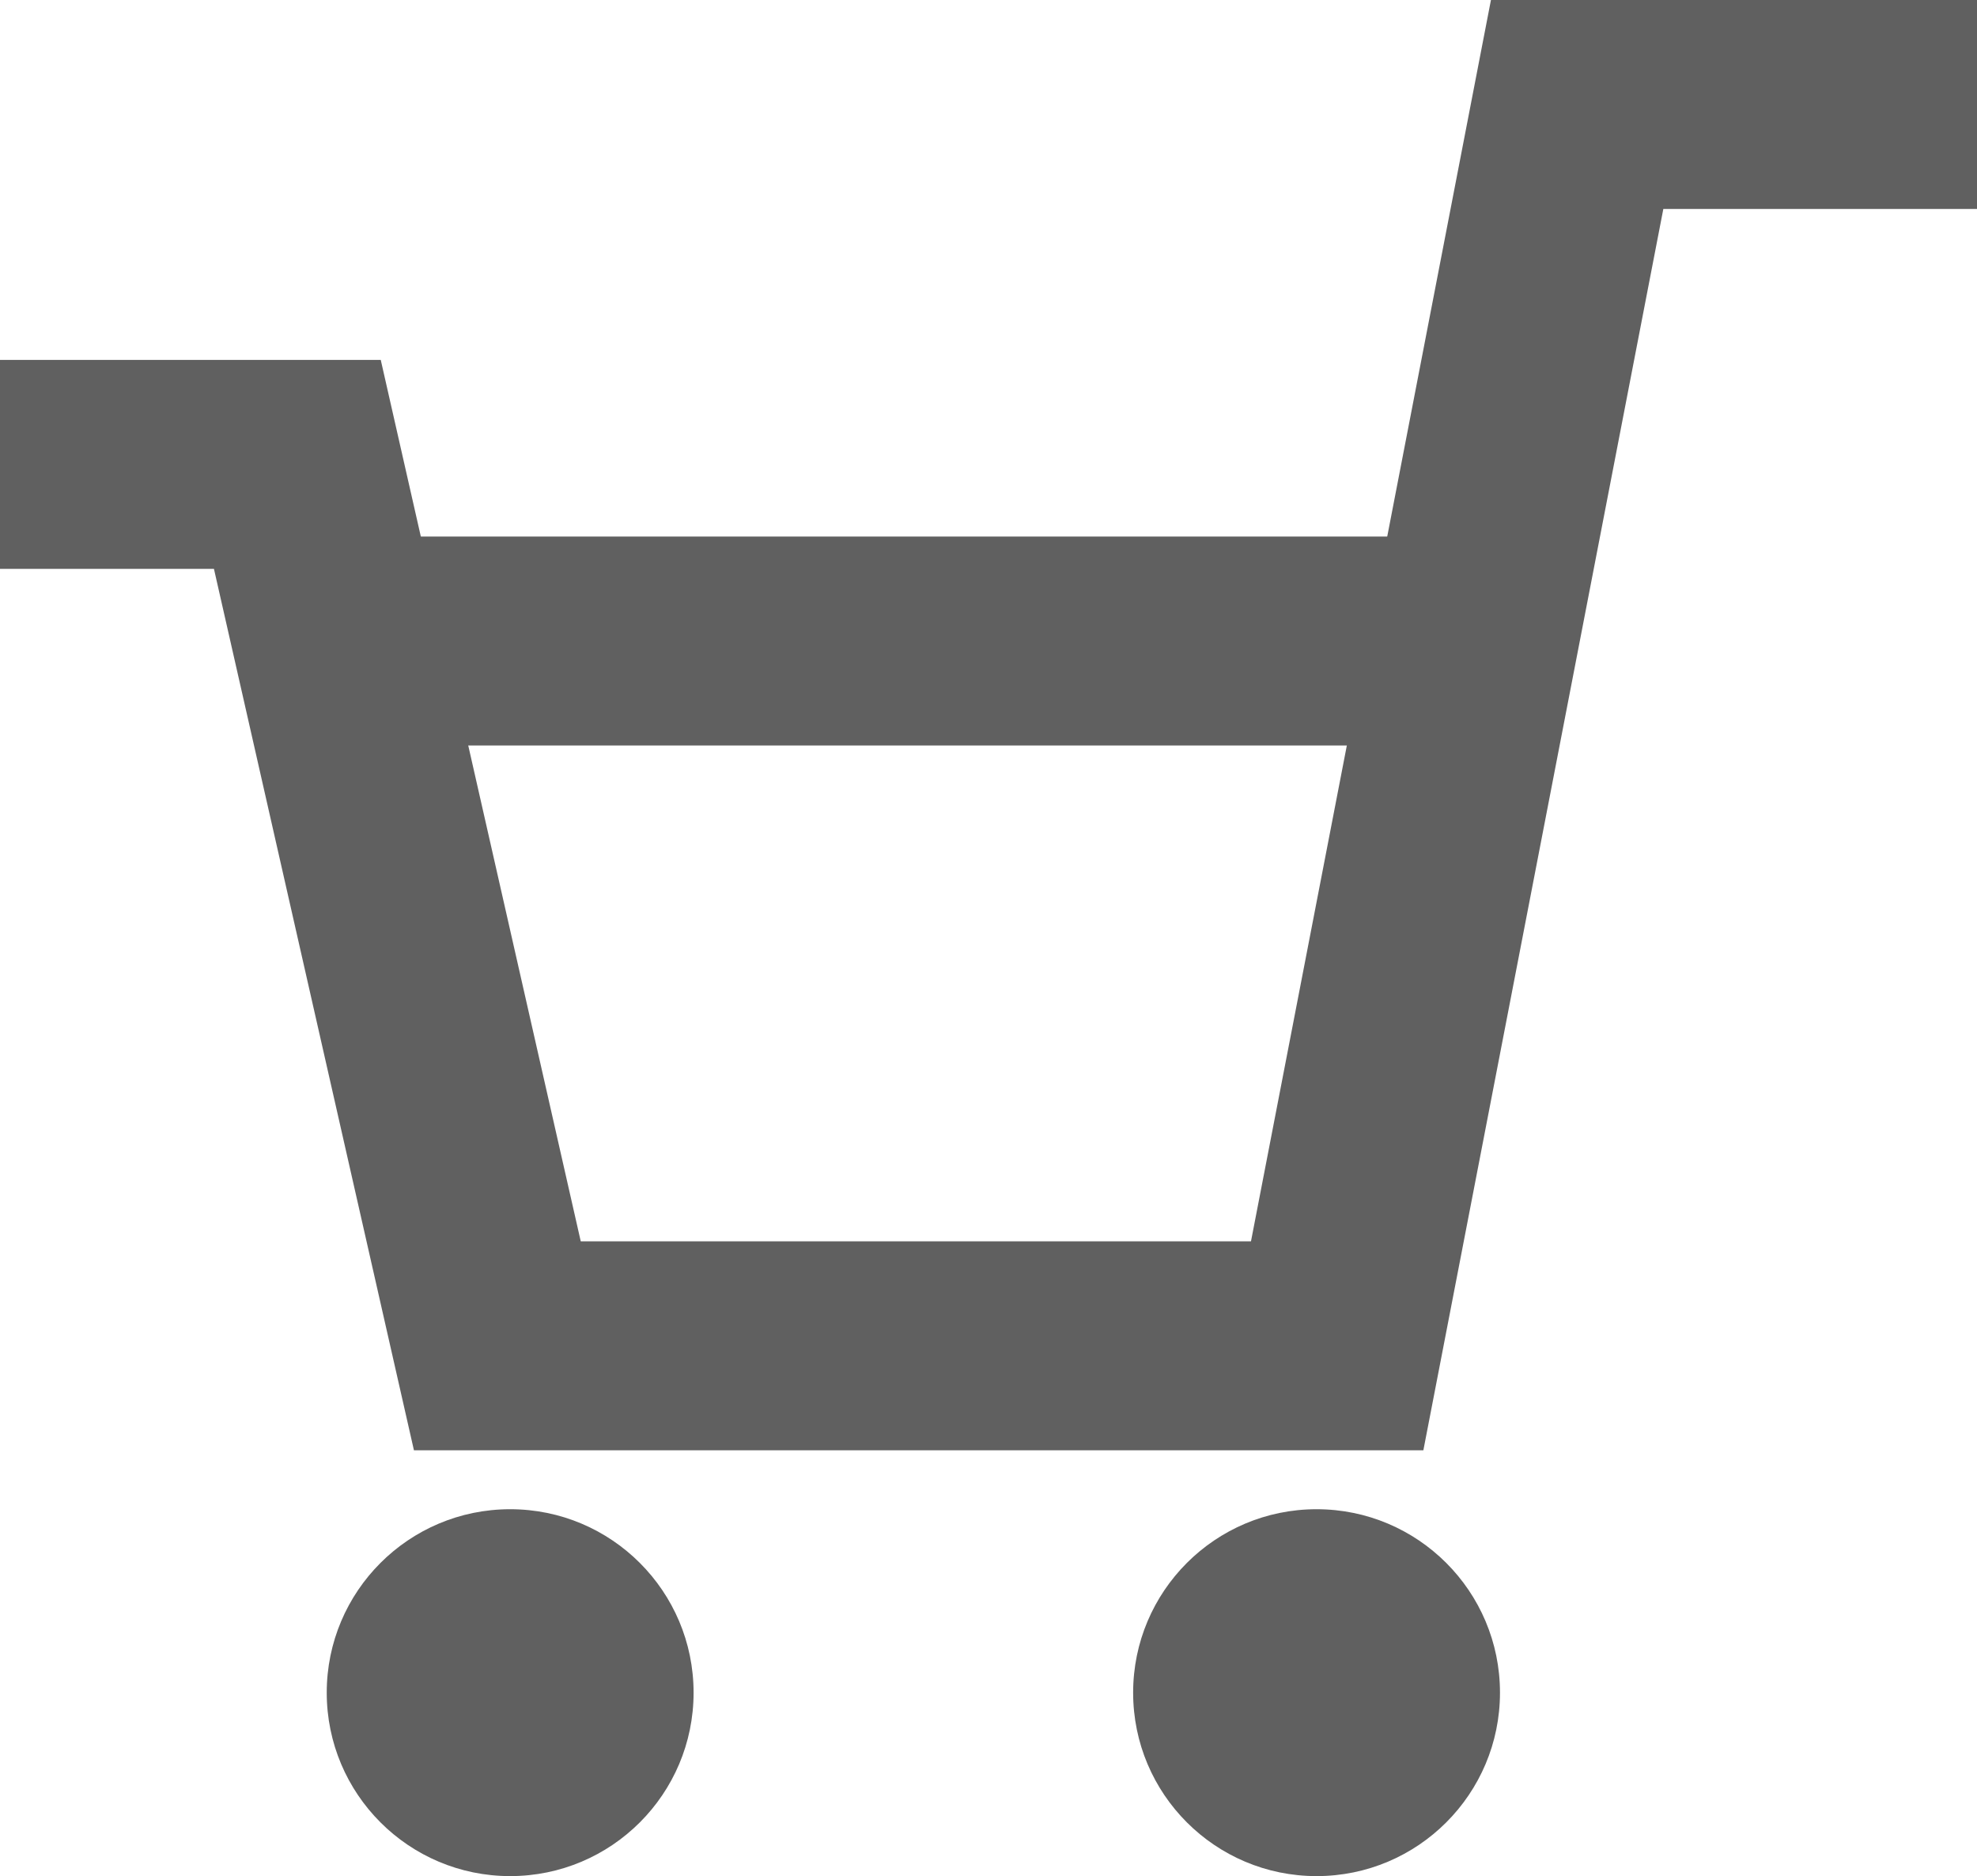
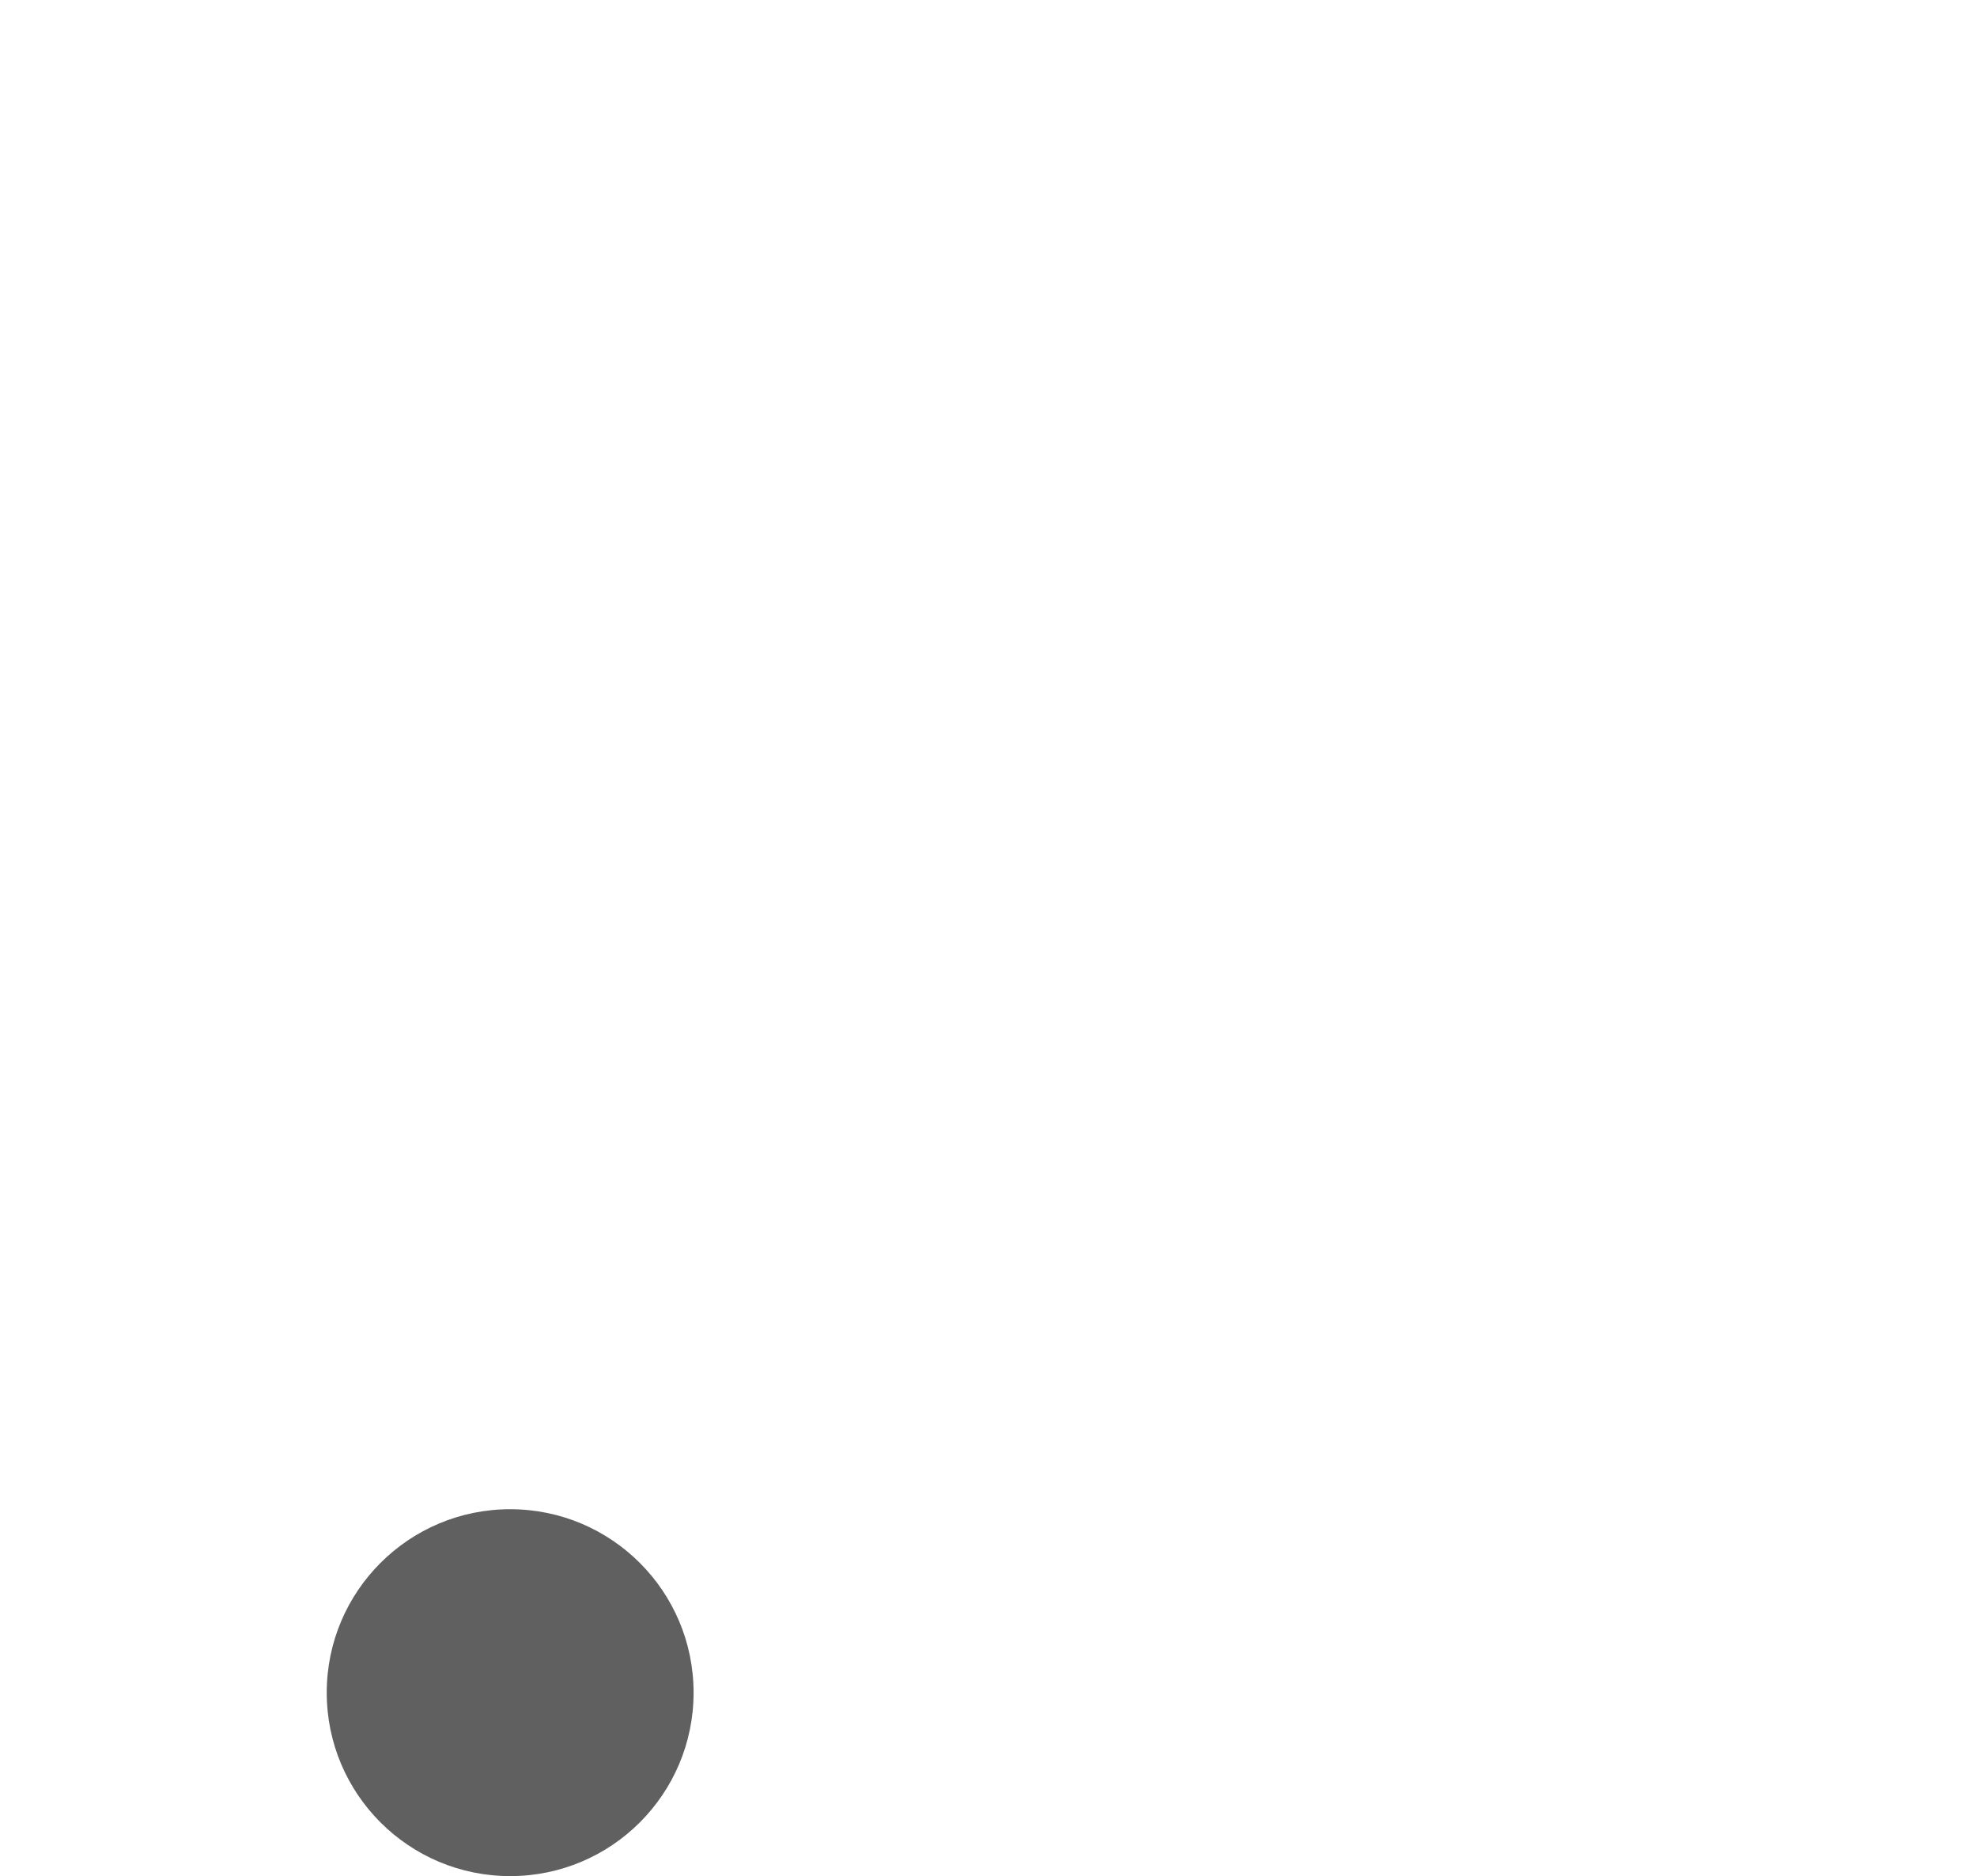
<svg xmlns="http://www.w3.org/2000/svg" width="14.195" height="13.47" viewBox="0 0 14.195 13.47">
  <g id="グループ_417" data-name="グループ 417" transform="translate(0 0.75)">
-     <path id="パス_28" data-name="パス 28" d="M1973.313-997.655h2.135l1.436,6.328h6.03l1.723-8.912h2.871" transform="translate(-1973.313 1000.239)" fill="none" stroke="#606060" stroke-miterlimit="10" stroke-width="1.5" />
    <ellipse id="楕円形_9" data-name="楕円形 9" cx="1.317" cy="1.317" rx="1.317" ry="1.317" transform="translate(2.346 10.085)" fill="#606060" />
-     <ellipse id="楕円形_133" data-name="楕円形 133" cx="1.317" cy="1.317" rx="1.317" ry="1.317" transform="translate(8.136 10.085)" fill="#606060" />
-     <line id="線_12" data-name="線 12" x2="7.801" transform="translate(2.468 3.852)" fill="none" stroke="#606060" stroke-miterlimit="10" stroke-width="1.5" />
  </g>
</svg>